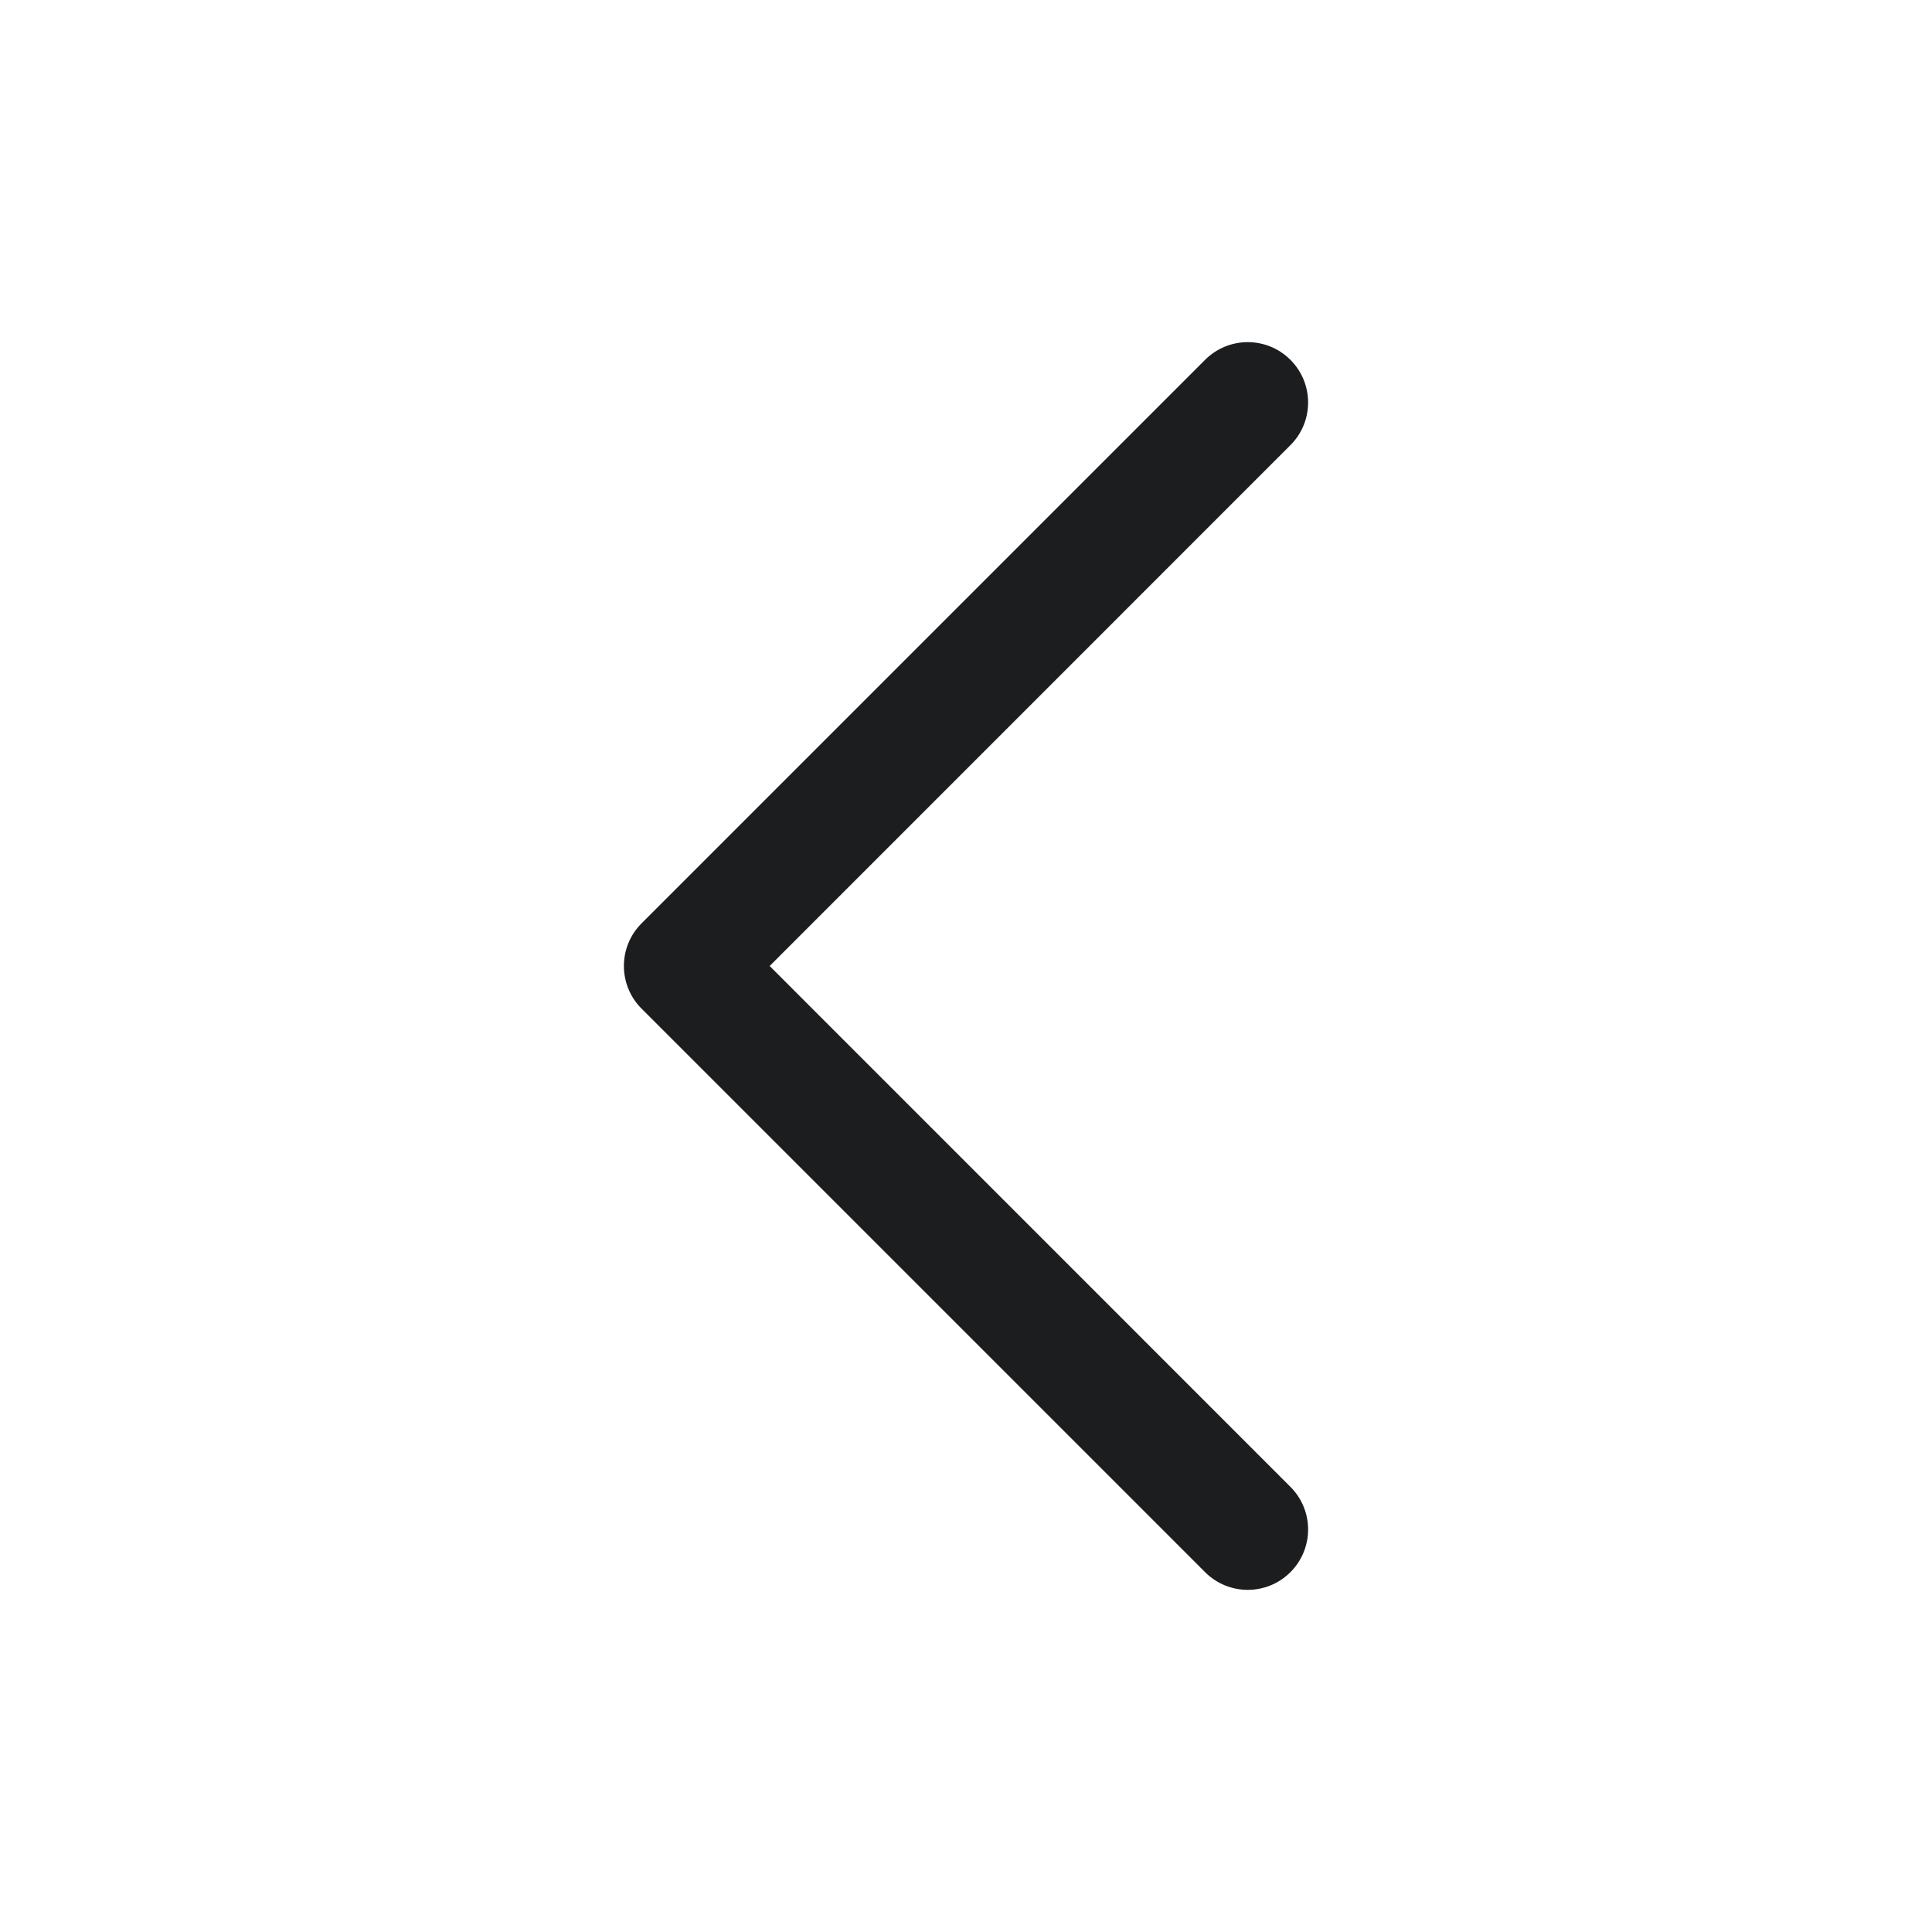
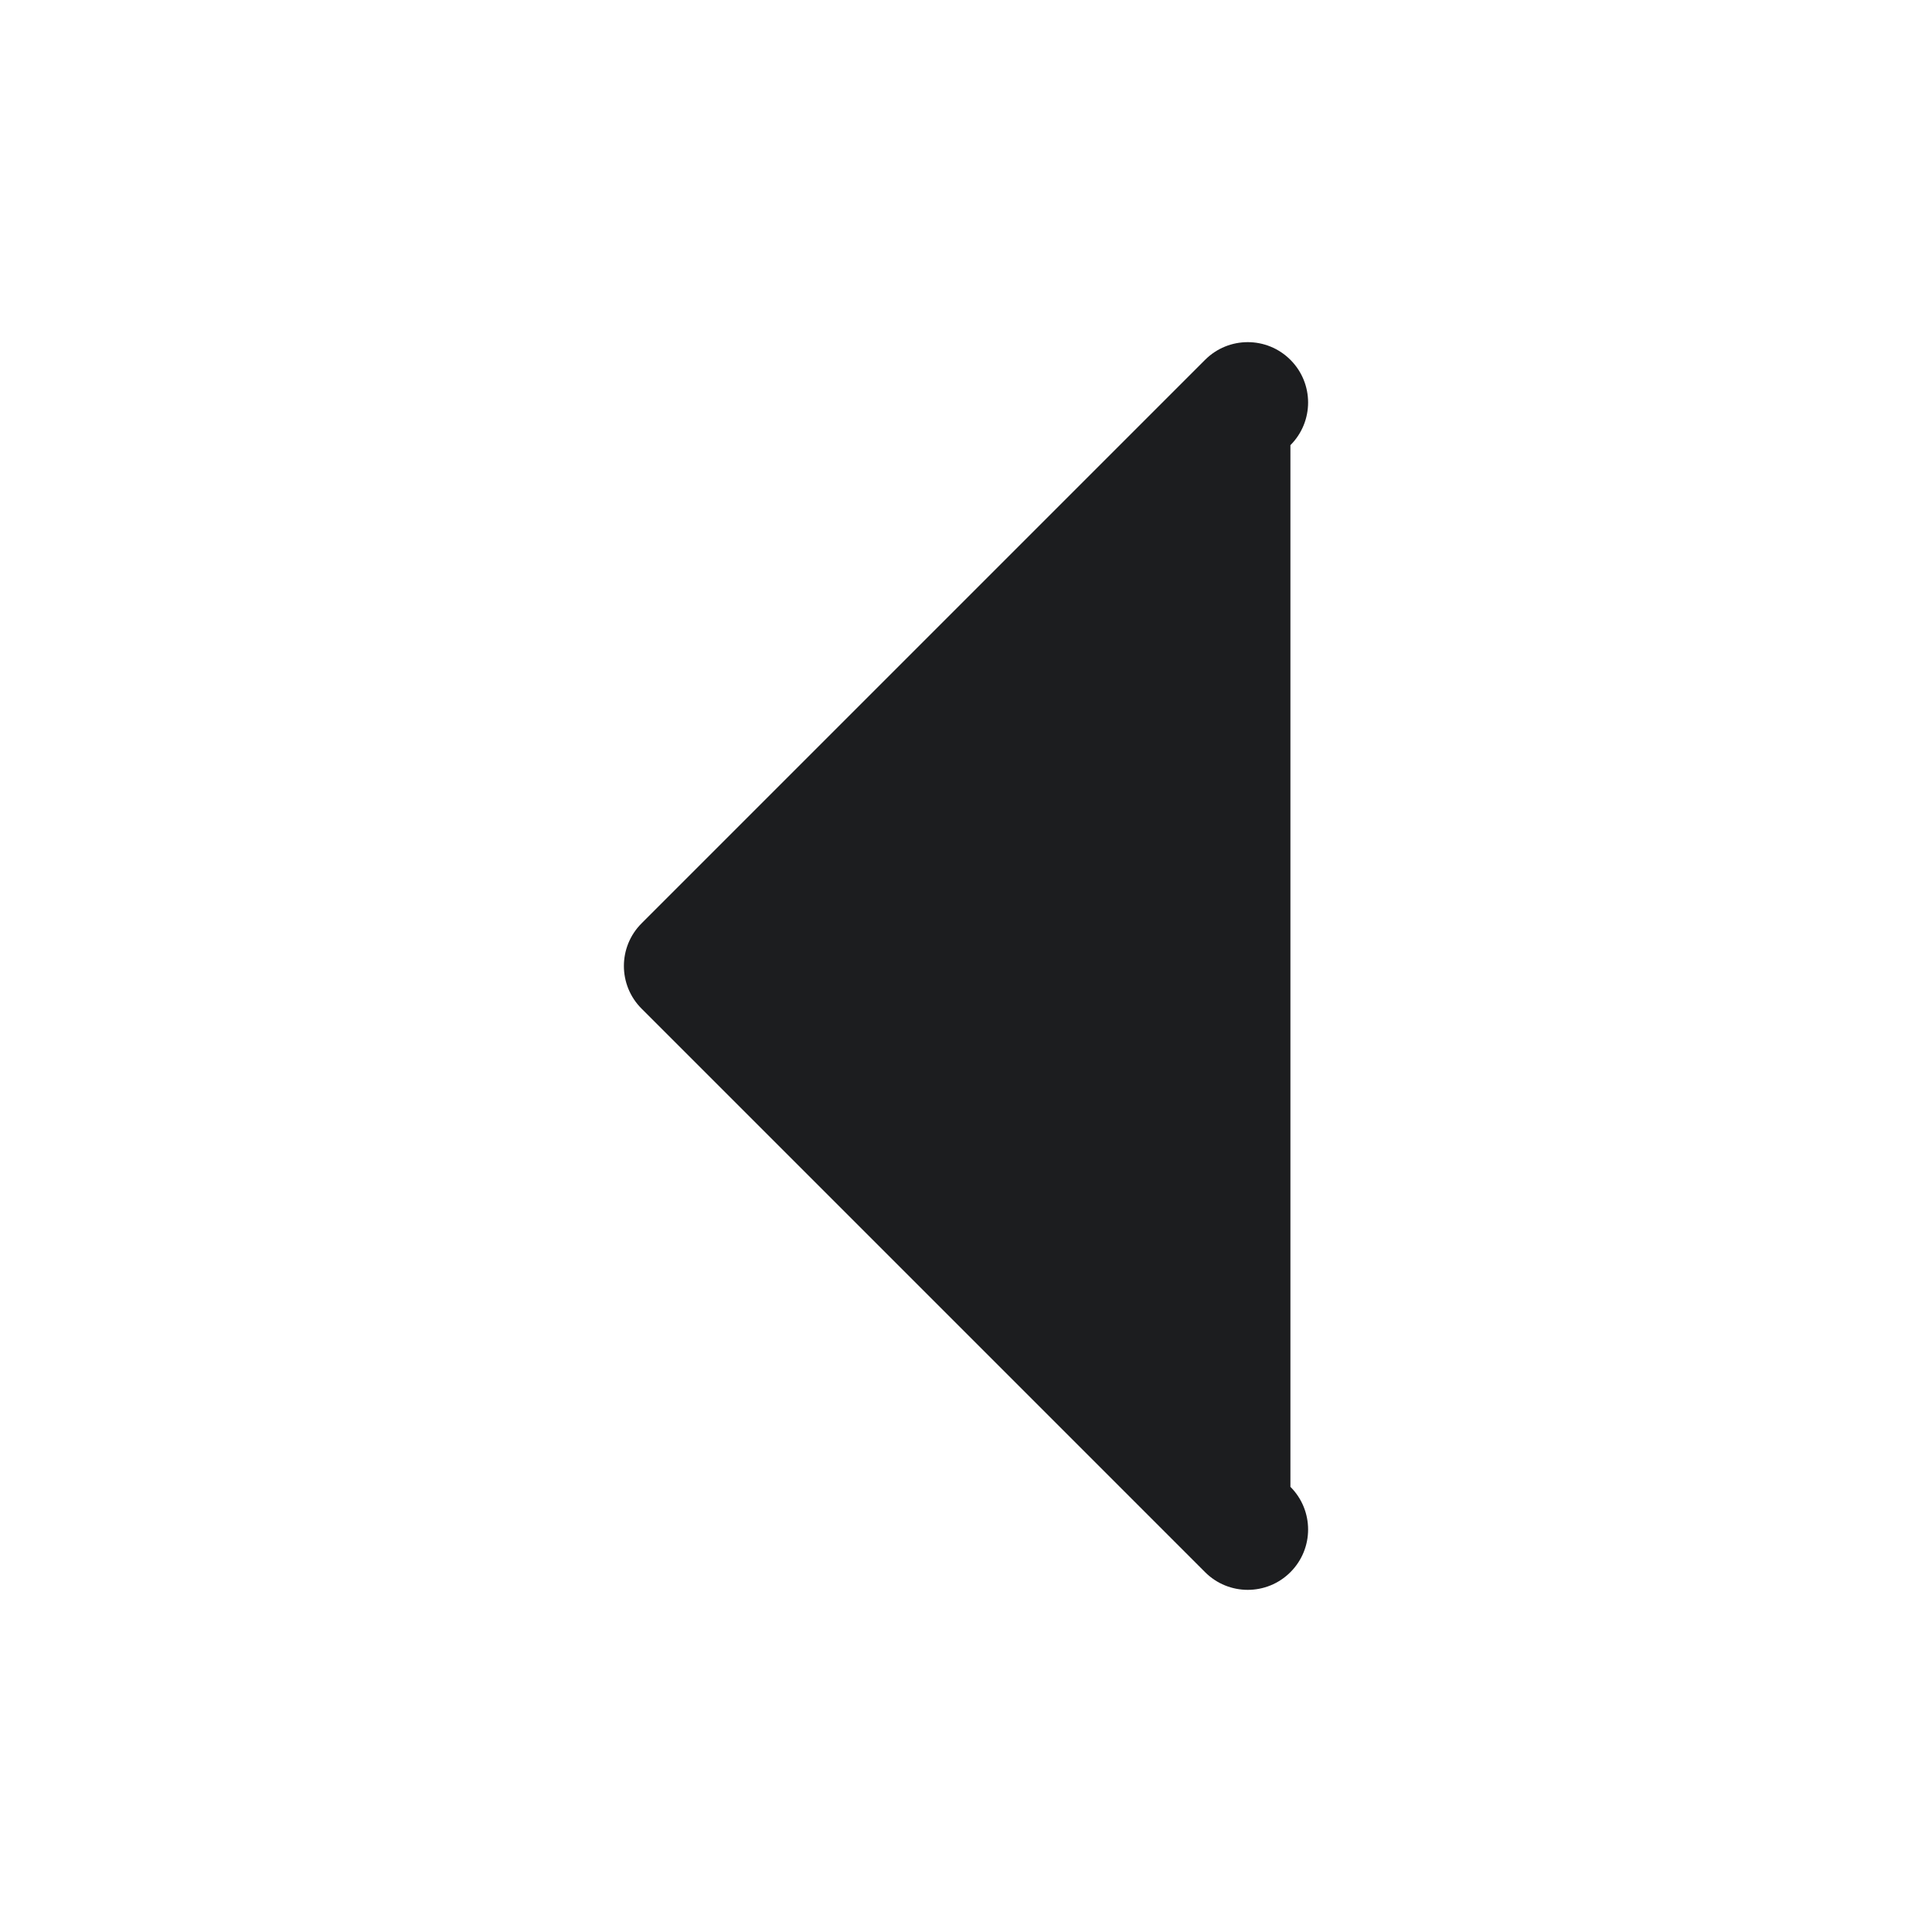
<svg xmlns="http://www.w3.org/2000/svg" width="24" height="24" viewBox="0 0 24 24" fill="none">
-   <path fill-rule="evenodd" clip-rule="evenodd" d="M16.03 19.53C16.323 19.237 16.323 18.763 16.03 18.47L9.561 12L16.03 5.53C16.323 5.237 16.323 4.763 16.03 4.47C15.737 4.177 15.263 4.177 14.97 4.47L7.97 11.47C7.677 11.763 7.677 12.237 7.97 12.53L14.97 19.53C15.263 19.823 15.737 19.823 16.03 19.53Z" fill="#1C1D1F" />
+   <path fill-rule="evenodd" clip-rule="evenodd" d="M16.03 19.53C16.323 19.237 16.323 18.763 16.03 18.47L16.03 5.53C16.323 5.237 16.323 4.763 16.03 4.47C15.737 4.177 15.263 4.177 14.97 4.47L7.97 11.47C7.677 11.763 7.677 12.237 7.97 12.53L14.97 19.53C15.263 19.823 15.737 19.823 16.03 19.53Z" fill="#1C1D1F" />
</svg>